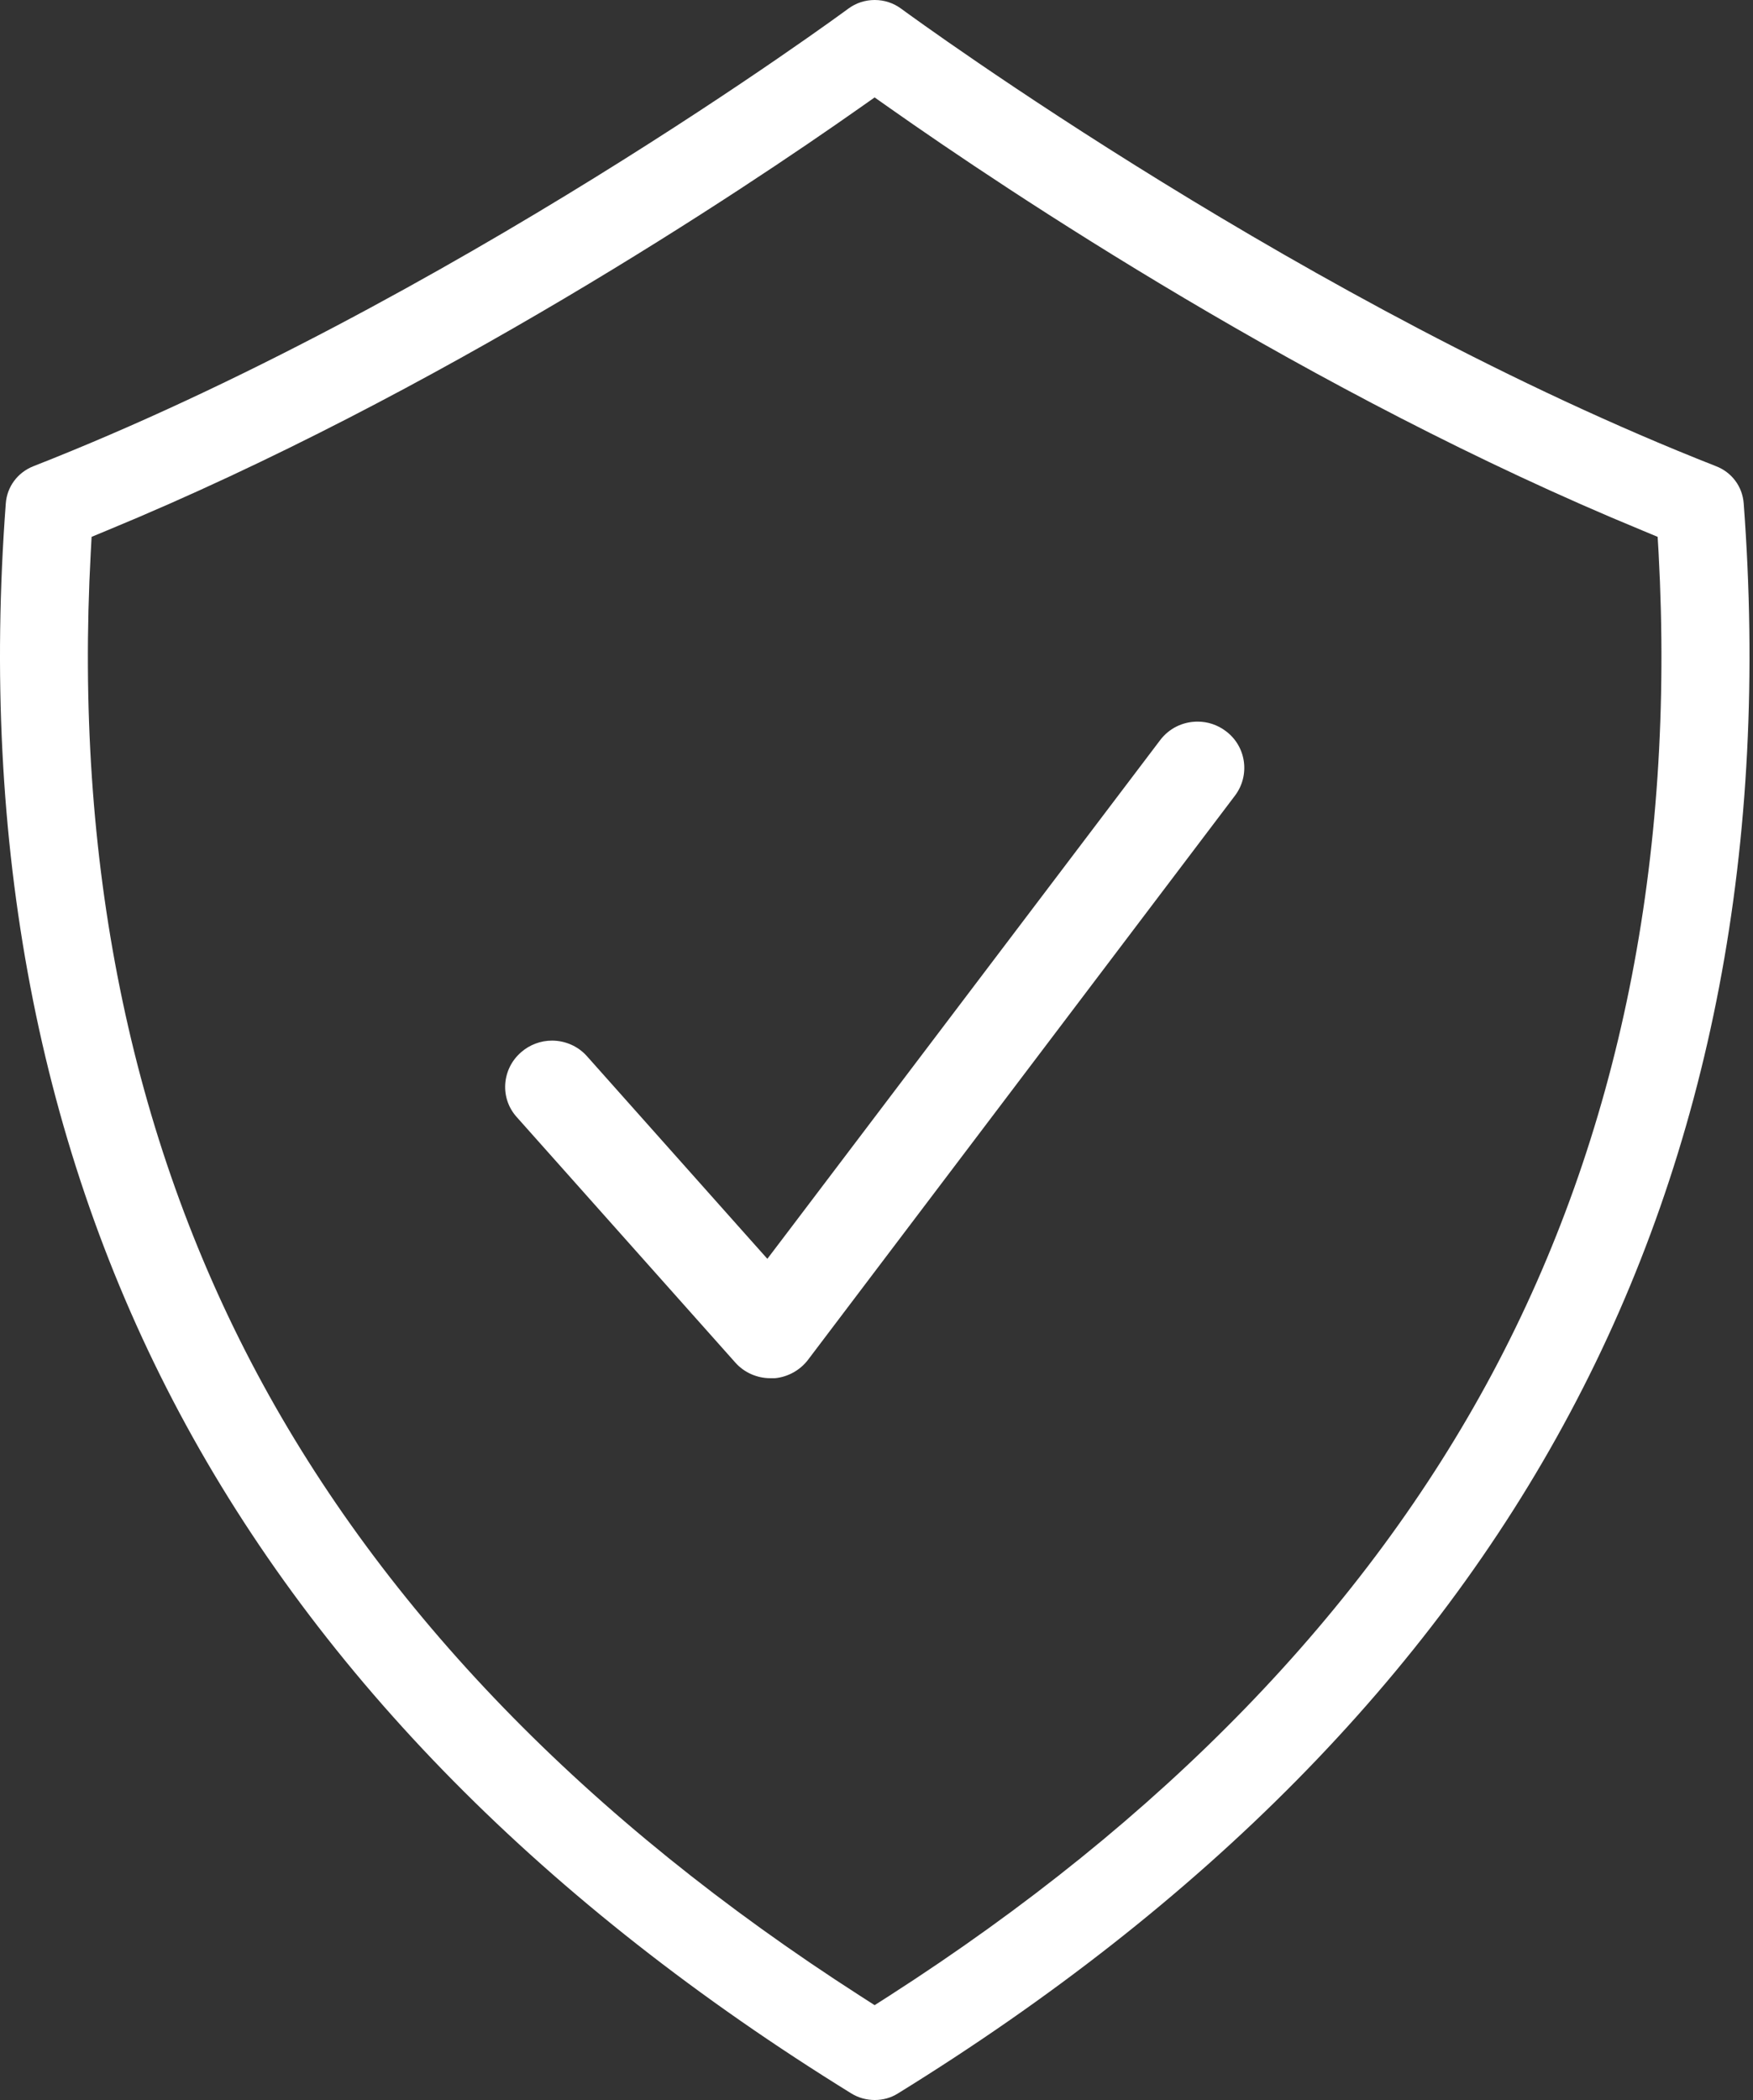
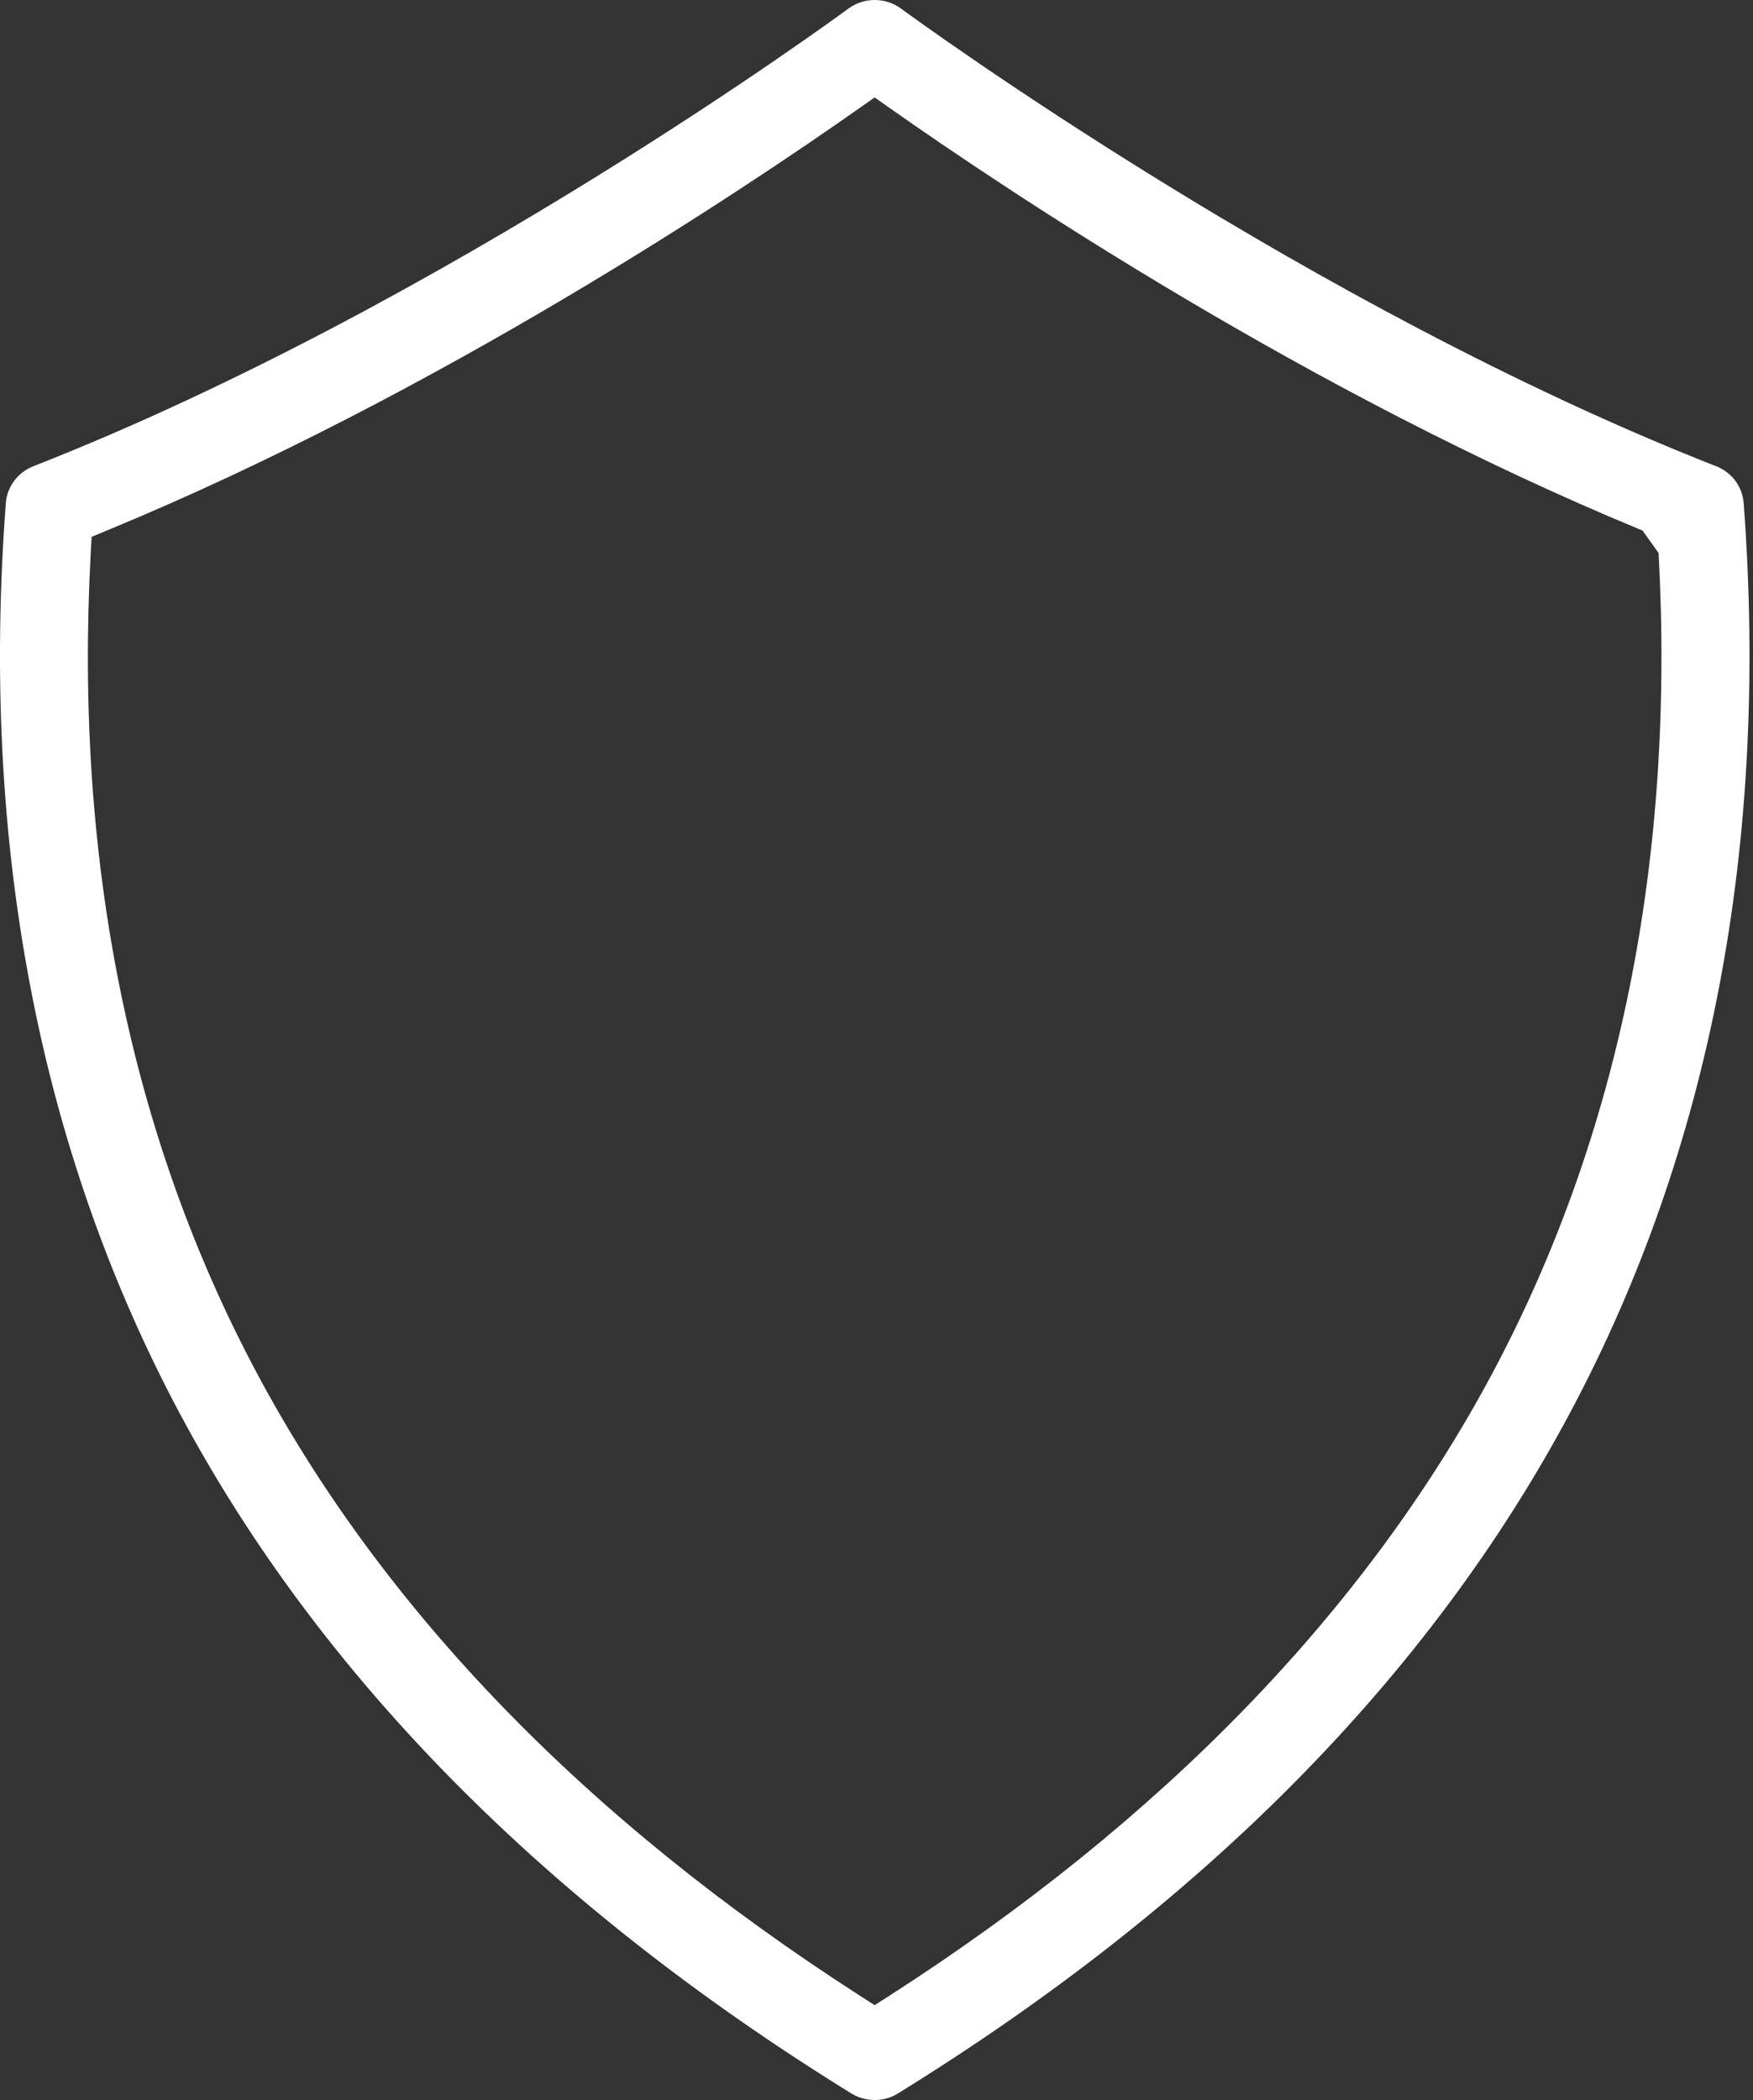
<svg xmlns="http://www.w3.org/2000/svg" width="167" height="200" viewBox="0 0 167 200" fill="none">
  <rect x="0" y="0" width="167" height="200" fill="#333333" stroke="none" />
-   <path d="M166.114 47.945C165.998 46.345 164.984 44.983 163.481 44.401C124.672 29.166 87.433 1.985 85.862 0.837C85.123 0.287 84.251 0 83.329 0C82.407 0 81.543 0.287 80.82 0.82C80.438 1.099 42.717 28.903 3.185 44.401C1.682 44.991 0.668 46.353 0.552 47.945C-1.873 80.302 3.7 109.451 17.108 134.58C30.465 159.611 52.004 181.409 81.119 199.385C81.776 199.787 82.54 200 83.337 200C84.135 200 84.882 199.787 85.539 199.376C114.679 181.385 136.218 159.587 149.559 134.572C162.974 109.459 168.54 80.31 166.114 47.945ZM142.174 130.782C130.096 153.392 110.758 173.353 84.683 190.098L83.321 190.967L81.967 190.098C55.892 173.353 36.554 153.401 24.476 130.782C12.389 108.138 7.065 81.861 8.643 52.67L8.726 51.128L10.171 50.529C41.762 37.509 70.844 18.057 81.875 10.296L83.321 9.279L84.766 10.296C95.772 18.041 124.788 37.476 156.478 50.529L157.915 51.128L158.007 52.67C159.585 81.861 154.26 108.138 142.174 130.782Z" fill="white" />
-   <path d="M117.651 75.773L76.973 129.51C76.217 130.503 75.054 131.143 73.817 131.258H73.393C72.114 131.258 70.893 130.716 70.054 129.773L49.237 106.399C48.448 105.53 48.057 104.406 48.132 103.233C48.215 102.059 48.747 100.985 49.652 100.205C50.458 99.5 51.505 99.106 52.584 99.106C53.864 99.106 55.085 99.647 55.924 100.599L71.075 117.614L73.102 119.887L74.946 117.459L110.516 70.498C111.363 69.374 112.667 68.726 114.088 68.726C115.051 68.726 115.973 69.03 116.754 69.612C118.723 71.056 119.122 73.821 117.651 75.773Z" fill="white" />
+   <path d="M166.114 47.945C165.998 46.345 164.984 44.983 163.481 44.401C124.672 29.166 87.433 1.985 85.862 0.837C85.123 0.287 84.251 0 83.329 0C82.407 0 81.543 0.287 80.82 0.82C80.438 1.099 42.717 28.903 3.185 44.401C1.682 44.991 0.668 46.353 0.552 47.945C-1.873 80.302 3.7 109.451 17.108 134.58C30.465 159.611 52.004 181.409 81.119 199.385C81.776 199.787 82.54 200 83.337 200C84.135 200 84.882 199.787 85.539 199.376C114.679 181.385 136.218 159.587 149.559 134.572C162.974 109.459 168.54 80.31 166.114 47.945ZM142.174 130.782C130.096 153.392 110.758 173.353 84.683 190.098L83.321 190.967L81.967 190.098C55.892 173.353 36.554 153.401 24.476 130.782C12.389 108.138 7.065 81.861 8.643 52.67L8.726 51.128L10.171 50.529C41.762 37.509 70.844 18.057 81.875 10.296L83.321 9.279L84.766 10.296C95.772 18.041 124.788 37.476 156.478 50.529L158.007 52.67C159.585 81.861 154.26 108.138 142.174 130.782Z" fill="white" />
</svg>